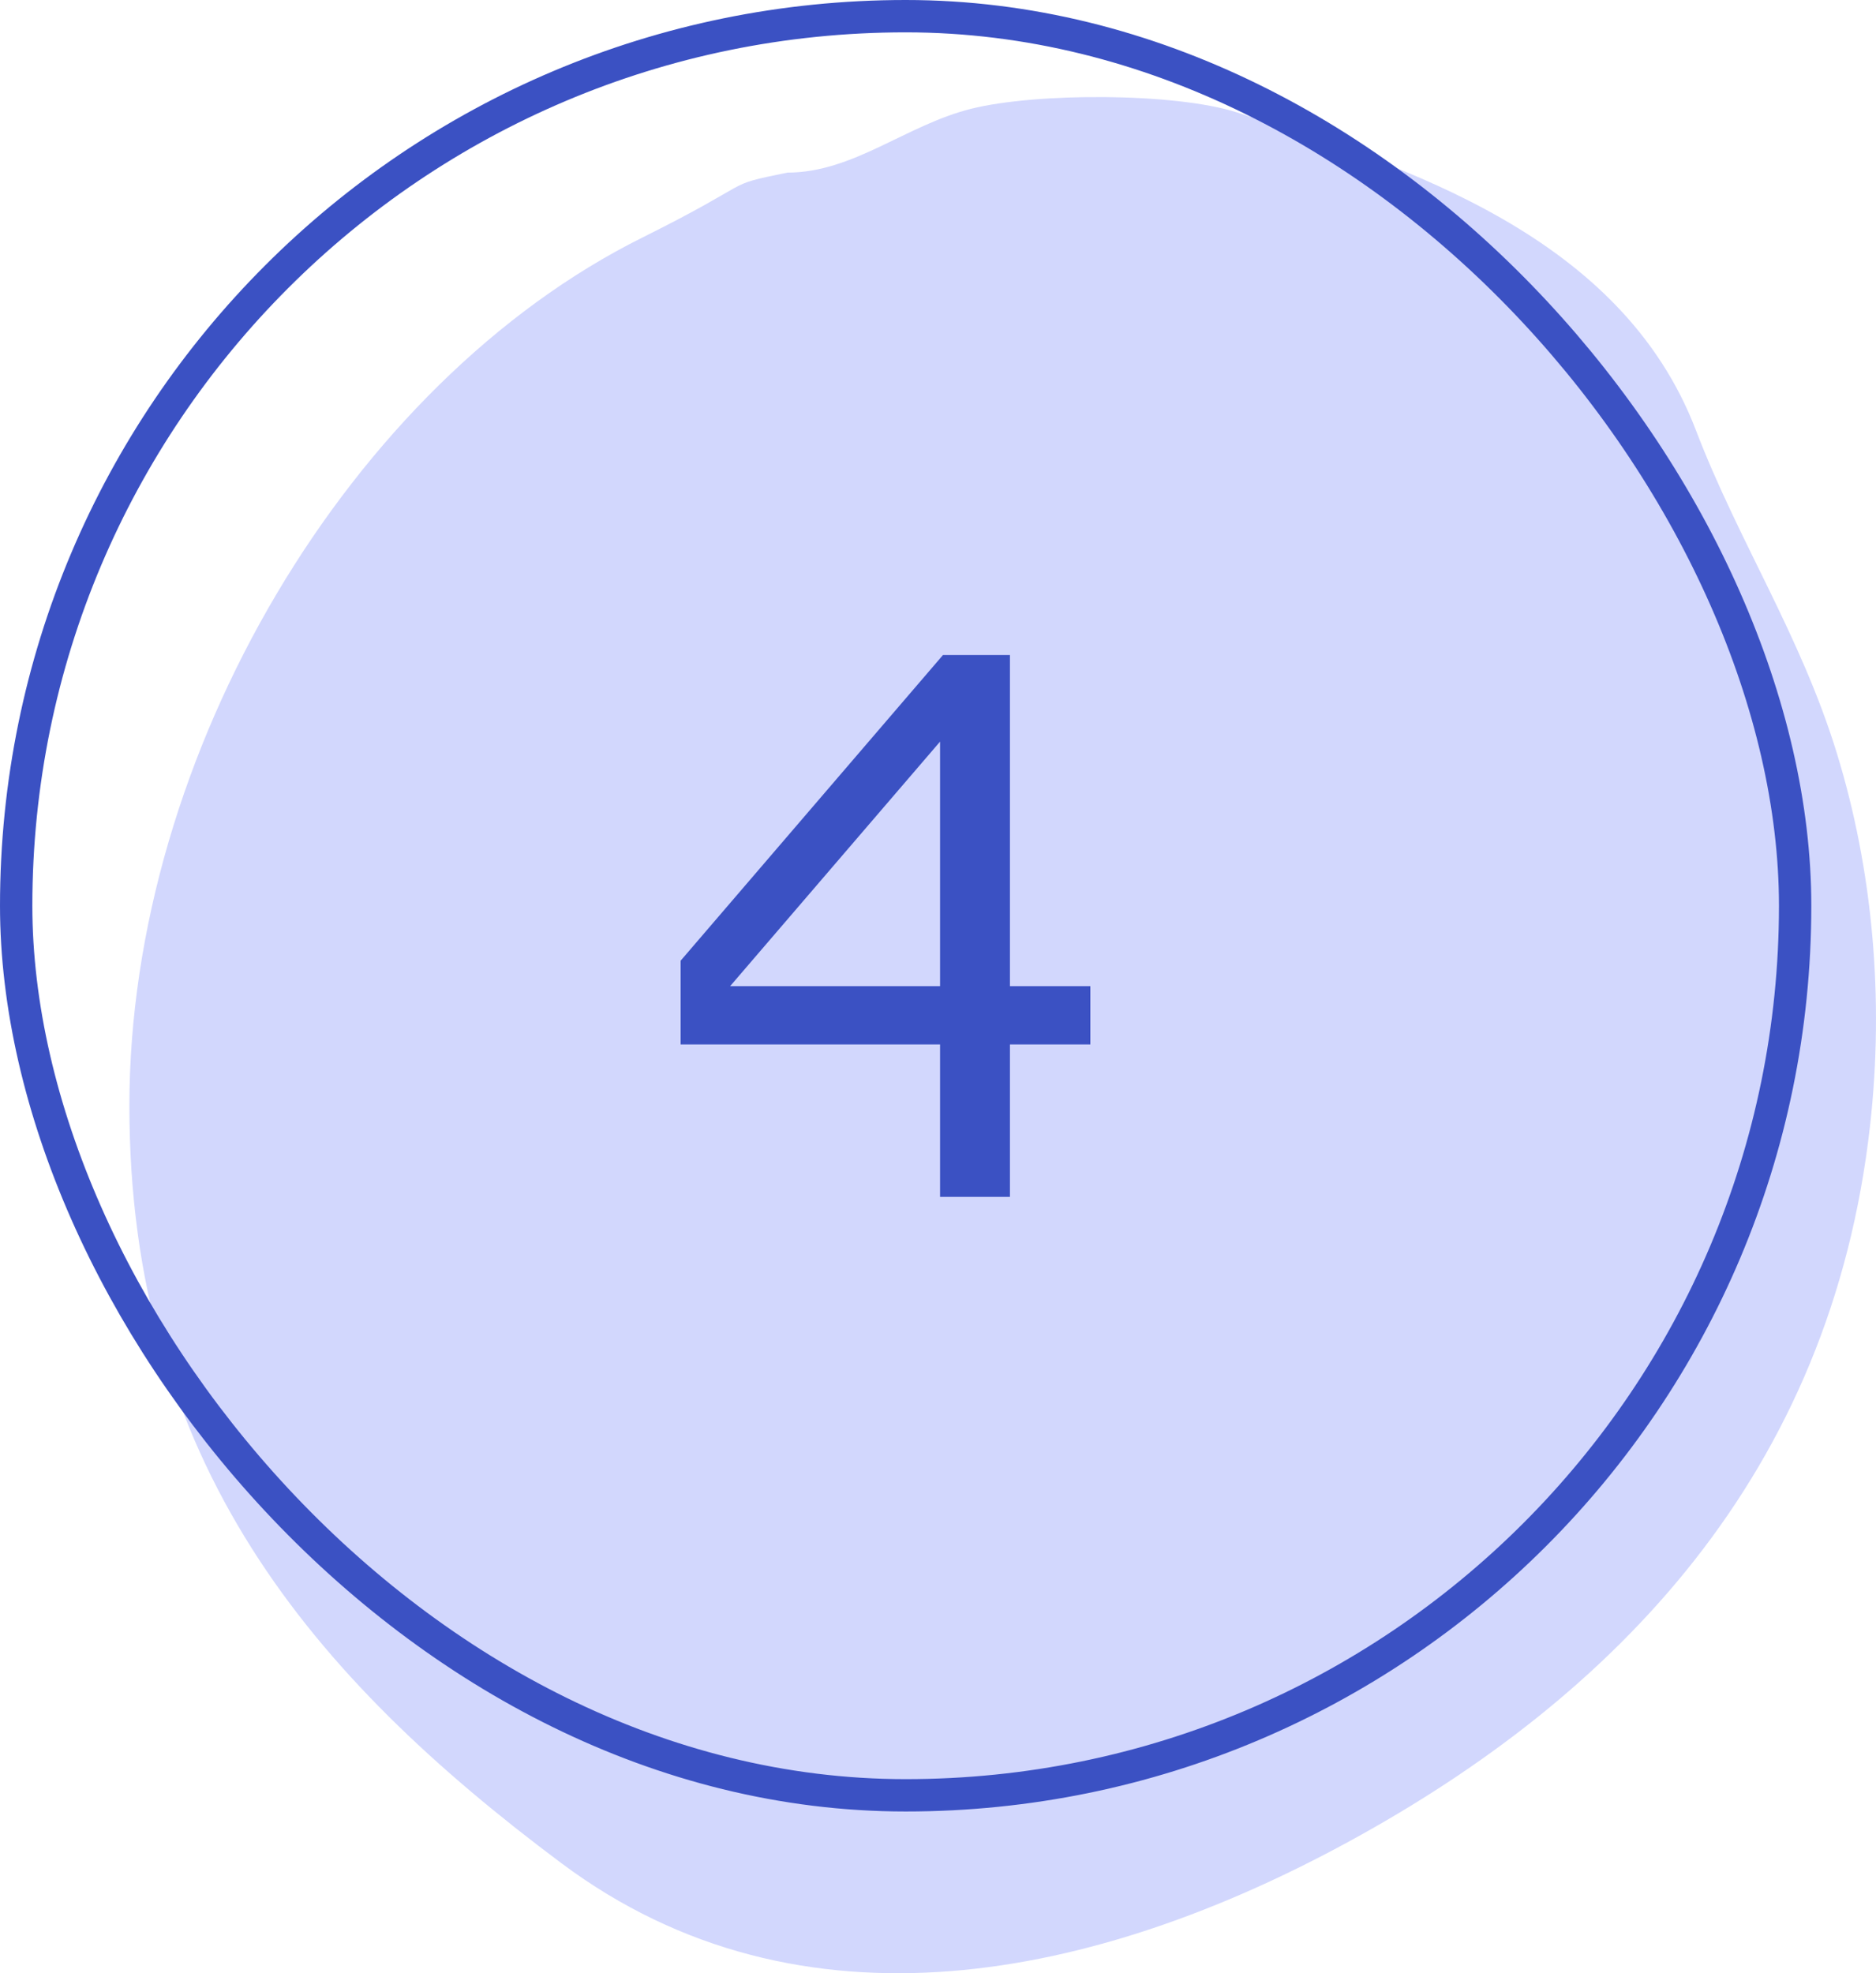
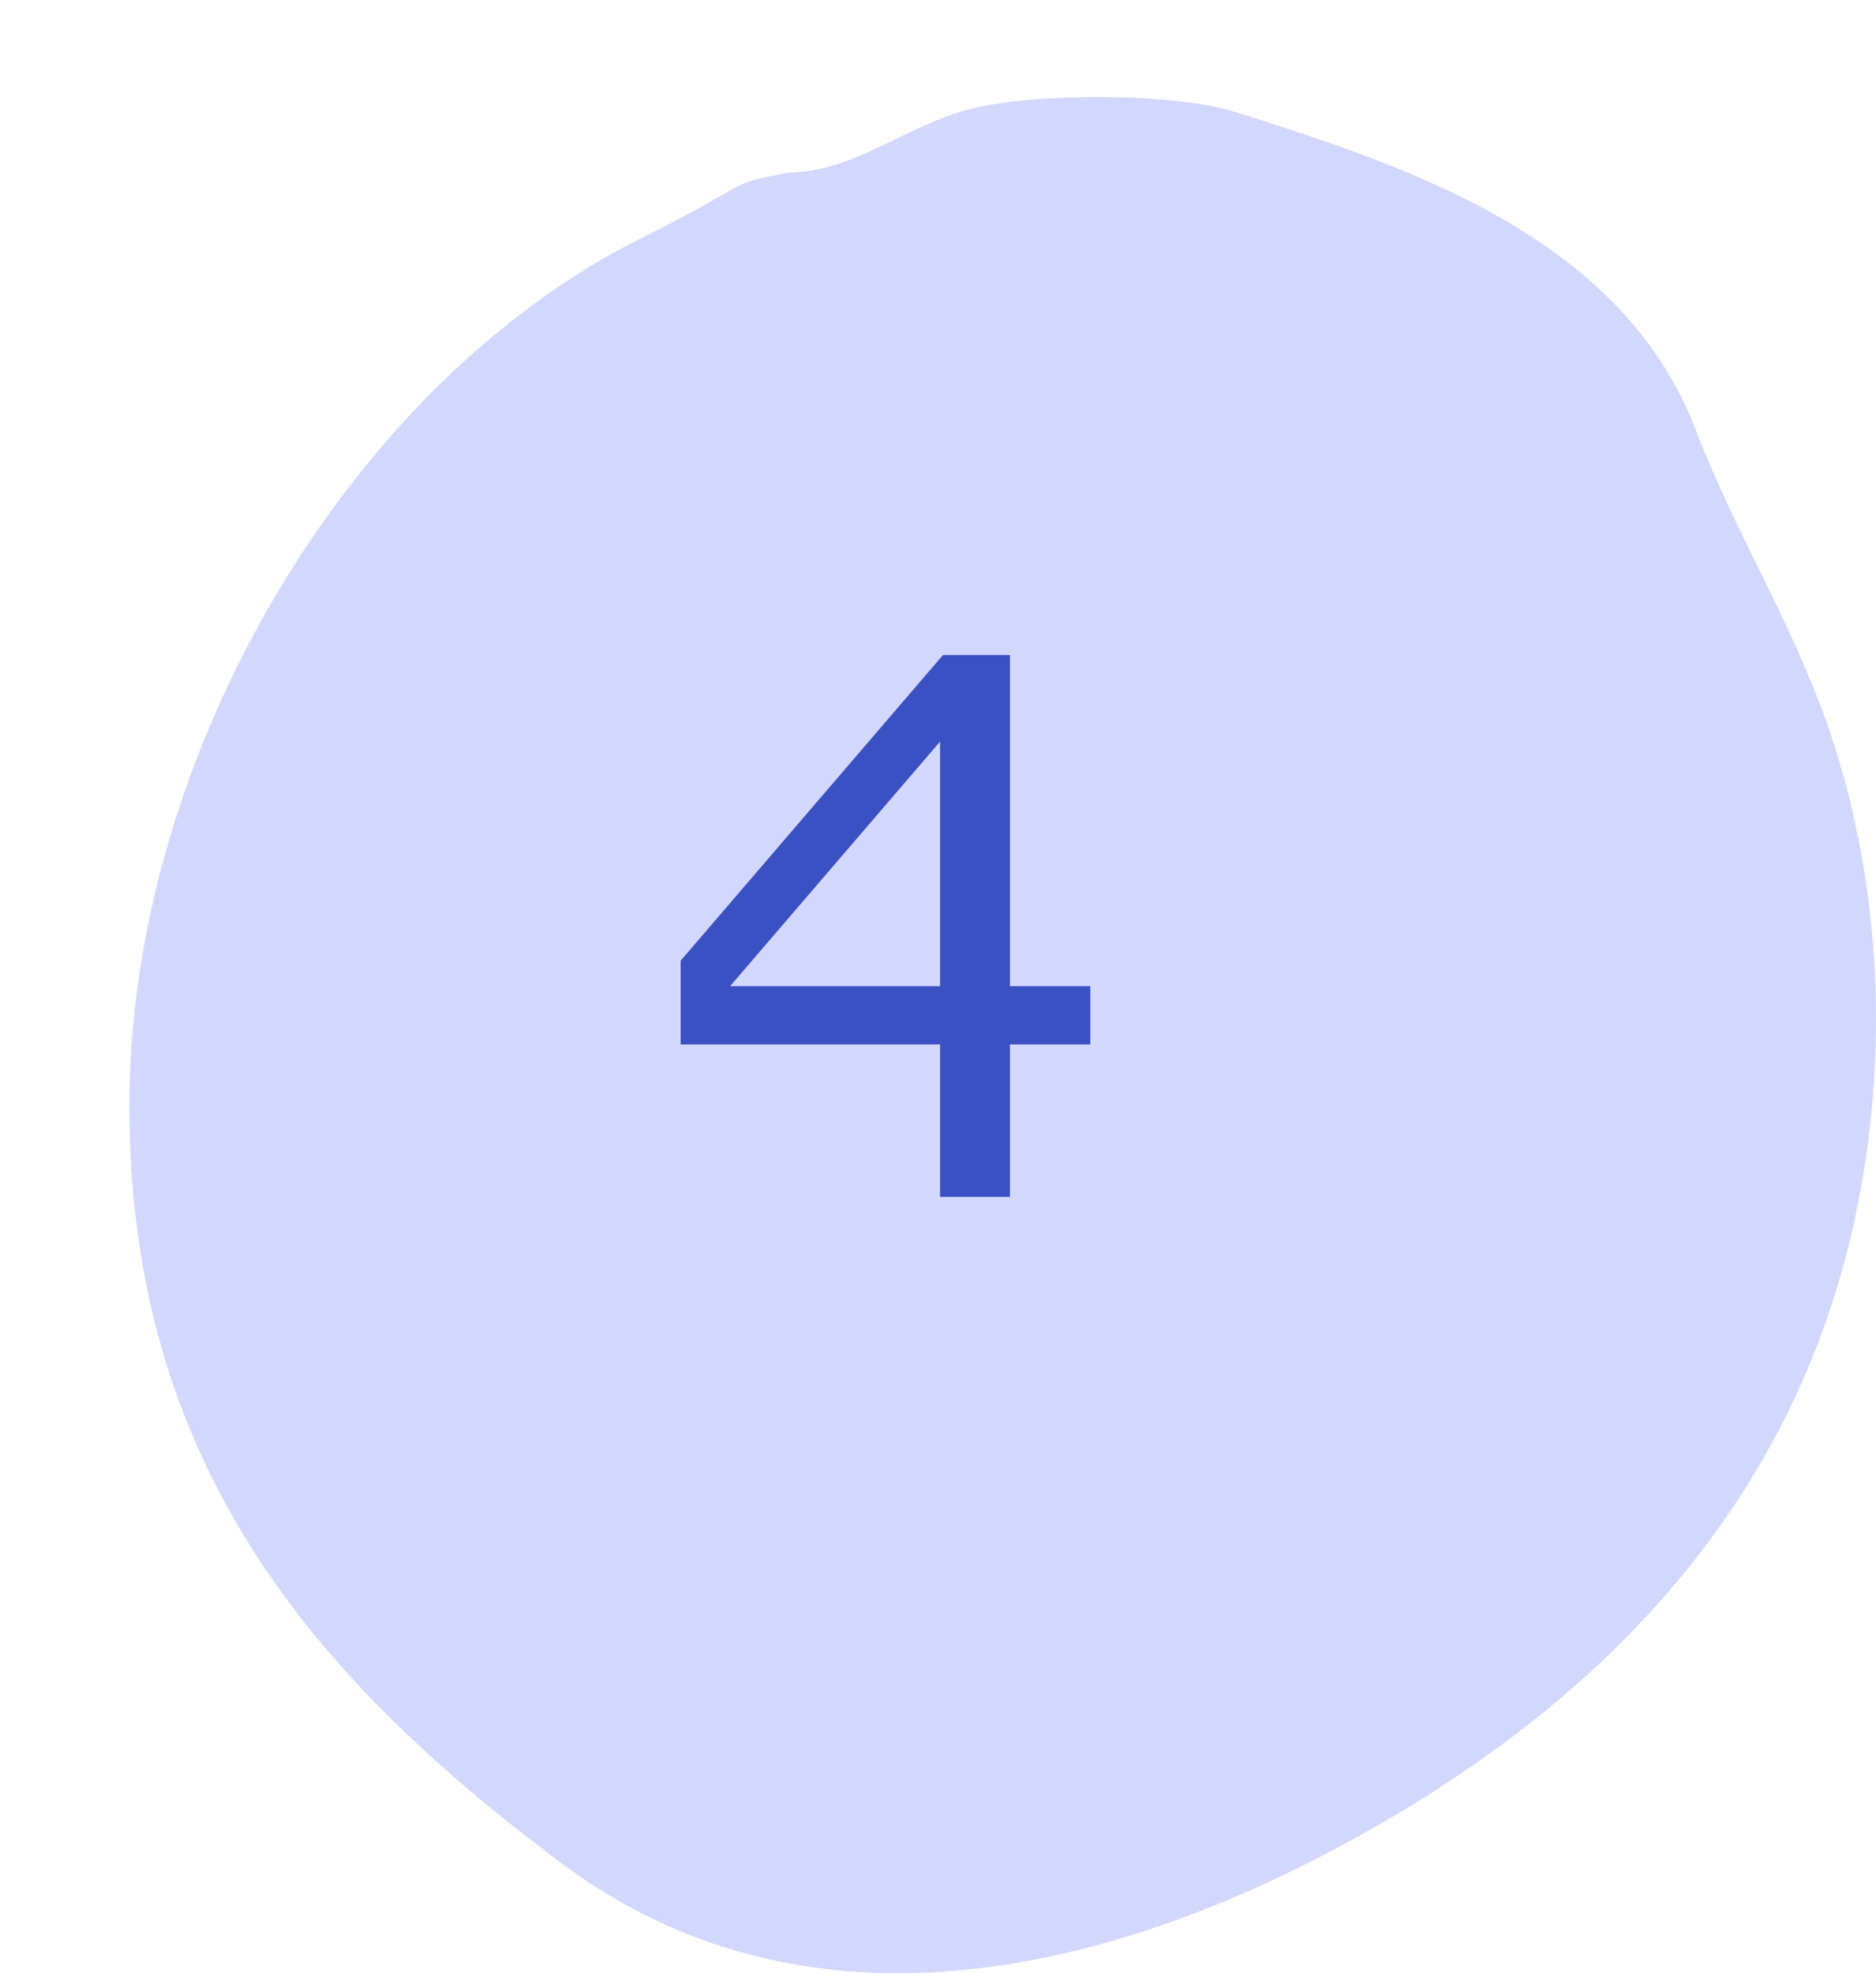
<svg xmlns="http://www.w3.org/2000/svg" width="58" height="61" viewBox="0 0 58 61" fill="none">
  <path d="M19.856 7.346C23.512 5.526 22.28 5.757 24.344 5.336C26.384 5.336 28.015 3.864 30.028 3.362C32.055 2.858 36.339 2.866 38.239 3.474L38.334 3.505C43.446 5.14 50.128 7.278 52.433 13.302C53.744 16.728 55.663 19.625 56.788 23.279C57.899 26.888 58.256 30.86 57.818 34.783C56.614 45.572 49.946 52.438 41.696 56.933C33.92 61.17 24.784 63.143 17.363 57.603C9.622 51.824 4 45.198 4 34.187C4 23.315 10.828 11.84 19.856 7.346Z" fill="#D2D7FD" />
  <path d="M33.71 32.286H31.224V37H29.064V32.286H21.043V29.699L29.154 20.249H31.224V30.486H33.71V32.286ZM29.064 30.486V22.926L22.573 30.486H29.064Z" fill="#3B51C3" />
-   <rect x="0.5" y="0.5" width="55" height="55" rx="27.5" stroke="#3B51C3" />
</svg>